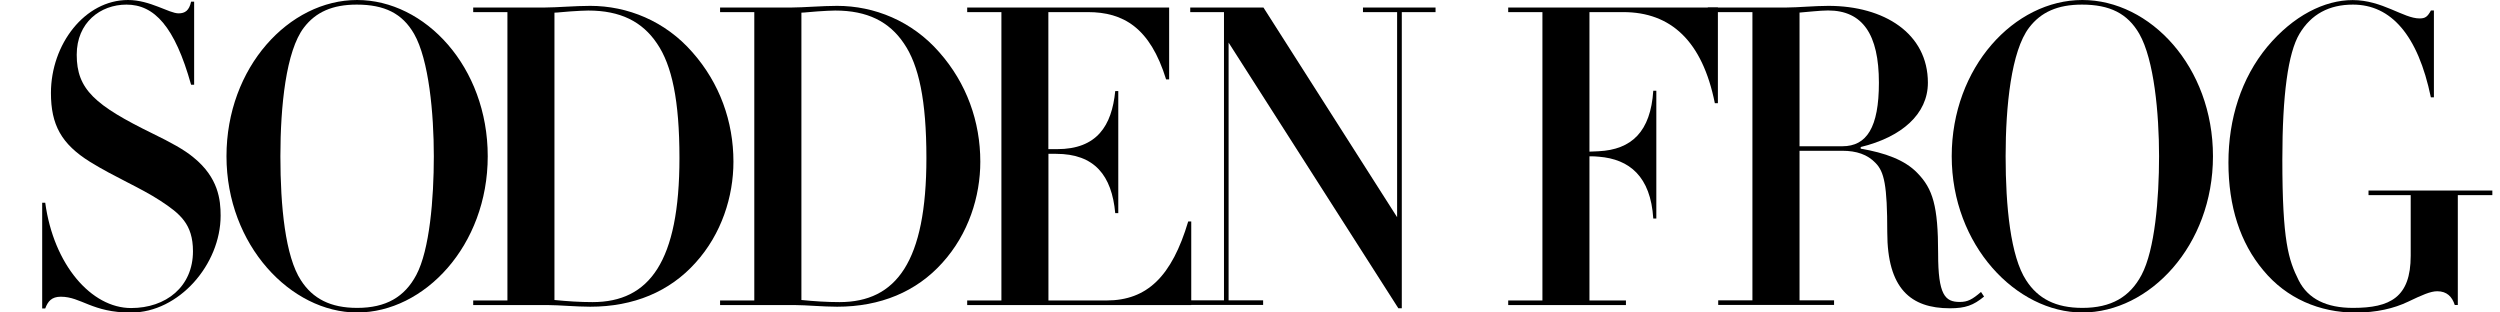
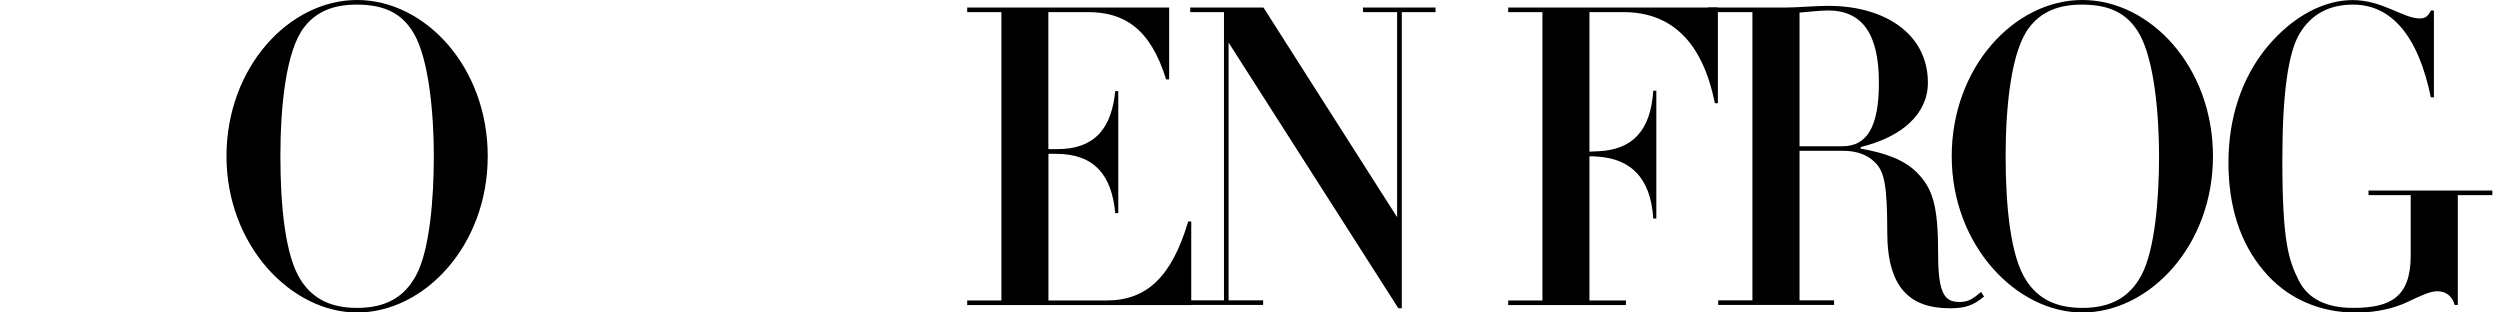
<svg xmlns="http://www.w3.org/2000/svg" id="_レイヤー_1" data-name="レイヤー_1" version="1.1" viewBox="0 0 320 40">
-   <path d="M24.46.21h.39v10.64h-.39C22.37,3.37,19.74.59,16.19.59c-3.35,0-6.37,2.3-6.37,6.42,0,4.44,2.33,6.47,9.77,10.11,2.19,1.07,3.99,2.03,5.2,3.05,3.16,2.57,3.45,5.4,3.45,7.43,0,6.26-5.35,12.41-11.47,12.41-5.01,0-6.37-2.03-8.99-2.03-1.17,0-1.65.59-1.99,1.5h-.39v-13.53h.39c1.07,7.91,5.88,13.48,10.99,13.48,4.47,0,7.92-2.73,7.92-7.27,0-3.48-1.65-4.81-4.18-6.47-2.63-1.71-5.79-2.99-8.99-4.97-3.69-2.3-5.01-4.76-5.01-8.82C6.52,5.67,10.85,0,16.39,0c2.82,0,5.25,1.71,6.47,1.71.83,0,1.36-.37,1.6-1.5Z" />
  <path d="M45.71,40c-8.46,0-16.72-8.61-16.72-20S37.01,0,45.71,0s16.72,8.56,16.72,20-8.12,20-16.72,20ZM53.29,35.19c1.7-3.21,2.24-9.73,2.24-15.19s-.63-12.35-2.53-15.67c-1.51-2.62-3.79-3.74-7.34-3.74-3.11,0-5.25.96-6.76,2.94-2.29,2.99-3.01,10.05-3.01,16.47s.63,12.83,2.63,15.88c1.51,2.35,3.79,3.53,7.19,3.53,3.69,0,6.08-1.39,7.58-4.22Z" />
-   <path d="M89.02,33.64c-3.31,3.69-7.92,5.62-13.47,5.62-1.8,0-3.99-.21-5.35-.21h-9.63v-.59h4.38V1.55h-4.38v-.59h9.24c1.41,0,3.84-.21,5.74-.21,4.76,0,9.58,1.93,13.08,5.94,3.5,3.96,5.25,8.88,5.25,14.01,0,4.44-1.51,9.25-4.86,12.94ZM70.98,38.4c1.6.16,3.26.27,4.86.27,7.29,0,11.13-5.19,11.13-18.45,0-7.38-.97-11.87-2.87-14.65-1.9-2.83-4.72-4.22-8.8-4.22-.58,0-1.36.05-2.29.11s-1.65.16-2.04.16v36.79Z" />
-   <path d="M120.62,33.64c-3.31,3.69-7.92,5.62-13.47,5.62-1.8,0-3.99-.21-5.35-.21h-9.63v-.59h4.38V1.55h-4.38v-.59h9.24c1.41,0,3.84-.21,5.74-.21,4.76,0,9.58,1.93,13.08,5.94,3.5,3.96,5.25,8.88,5.25,14.01,0,4.44-1.51,9.25-4.86,12.94ZM102.59,38.4c1.6.16,3.26.27,4.86.27,7.29,0,11.13-5.19,11.13-18.45,0-7.38-.97-11.87-2.87-14.65-1.9-2.83-4.72-4.22-8.8-4.22-.58,0-1.36.05-2.29.11s-1.65.16-2.04.16v36.79Z" />
  <path d="M149.65.96v9.2h-.39c-2.04-6.63-5.49-8.61-10.01-8.61h-5.06v17.54h1.12c5.1,0,7-2.99,7.44-7.43h.39v15.62h-.39c-.44-4.81-2.63-7.59-7.58-7.59h-.97v18.77h7.44c5.2,0,8.36-3.1,10.45-10.11h.39v10.7h-28.68v-.59h4.38V1.55h-4.38v-.59h25.86Z" />
  <path d="M219.89.96v12.25h-.39c-1.6-7.97-5.64-11.66-11.72-11.66h-4.33v17.86l1.17-.05c4.23-.21,6.66-2.51,7-7.75h.39v16.36h-.39c-.34-5.4-3.06-7.59-6.95-7.91-.39-.05-.78-.05-1.22-.05v18.45h4.67v.59h-15.07v-.59h4.38V1.55h-4.38v-.59h26.83Z" />
  <path d="M238.17,18.82v.21c3.11.53,5.64,1.44,7.24,3.1,1.99,2.03,2.67,4.22,2.67,10.32,0,5.29.87,6.2,2.77,6.2,1.02,0,1.6-.32,2.72-1.28l.39.59c-1.36,1.12-2.38,1.5-4.37,1.5-5.01,0-8.02-2.51-8.02-9.73,0-6.04-.39-7.75-1.51-8.88-1.02-1.07-2.43-1.55-4.23-1.55h-5.49v19.14h4.42v.59h-14.83v-.59h4.38V1.55h-5.71v-.59h10.13c1.36,0,3.55-.21,5.3-.21,7.15,0,12.74,3.53,12.74,9.84,0,4.01-3.35,6.95-8.6,8.23ZM230.34,18.72h5.49c3.11,0,4.67-2.41,4.67-8.13,0-6.2-2.09-9.25-6.51-9.25-1.02,0-2.82.21-3.65.27v17.11Z" />
  <path d="M266.54,40c-8.46,0-16.72-8.61-16.72-20S257.84,0,266.54,0s16.72,8.56,16.72,20-8.12,20-16.72,20ZM274.12,35.19c1.7-3.21,2.24-9.73,2.24-15.19s-.63-12.35-2.53-15.67c-1.51-2.62-3.79-3.74-7.34-3.74-3.11,0-5.25.96-6.76,2.94-2.29,2.99-3.01,10.05-3.01,16.47s.63,12.83,2.63,15.88c1.51,2.35,3.79,3.53,7.19,3.53,3.69,0,6.08-1.39,7.58-4.22Z" />
  <path d="M311.15,1.34h.39v11.12h-.39c-1.65-7.97-5.1-11.87-9.97-11.87-3.06,0-5.35,1.23-6.85,3.74-1.46,2.46-2.19,7.81-2.19,16.1,0,10.43.78,12.83,2.09,15.45,1.21,2.41,3.6,3.53,6.95,3.53,4.76,0,7.39-1.34,7.39-6.68v-7.75h-5.4v-.59h15.85v.59h-4.42v14.06h-.39c-.34-1.07-1.02-1.76-2.24-1.76-.87,0-1.94.48-3.74,1.34-1.8.86-4.04,1.39-6.71,1.39-4.62,0-8.85-1.82-11.81-5.4-2.97-3.53-4.47-8.18-4.47-13.8s1.65-10.8,4.96-14.81c3.35-4.01,7.34-5.99,10.94-5.99,3.79,0,6.51,2.35,8.56,2.35.73,0,1.02-.21,1.46-1.02Z" />
  <path d="M161.72.96l17.11,26.84V1.55h-4.37v-.59h9.29v.59h-4.32v37.91h-.44l-21.73-34.01v32.99h4.42v.59h-9.33v-.59h4.32V1.55h-4.32v-.59h9.38Z" />
</svg>